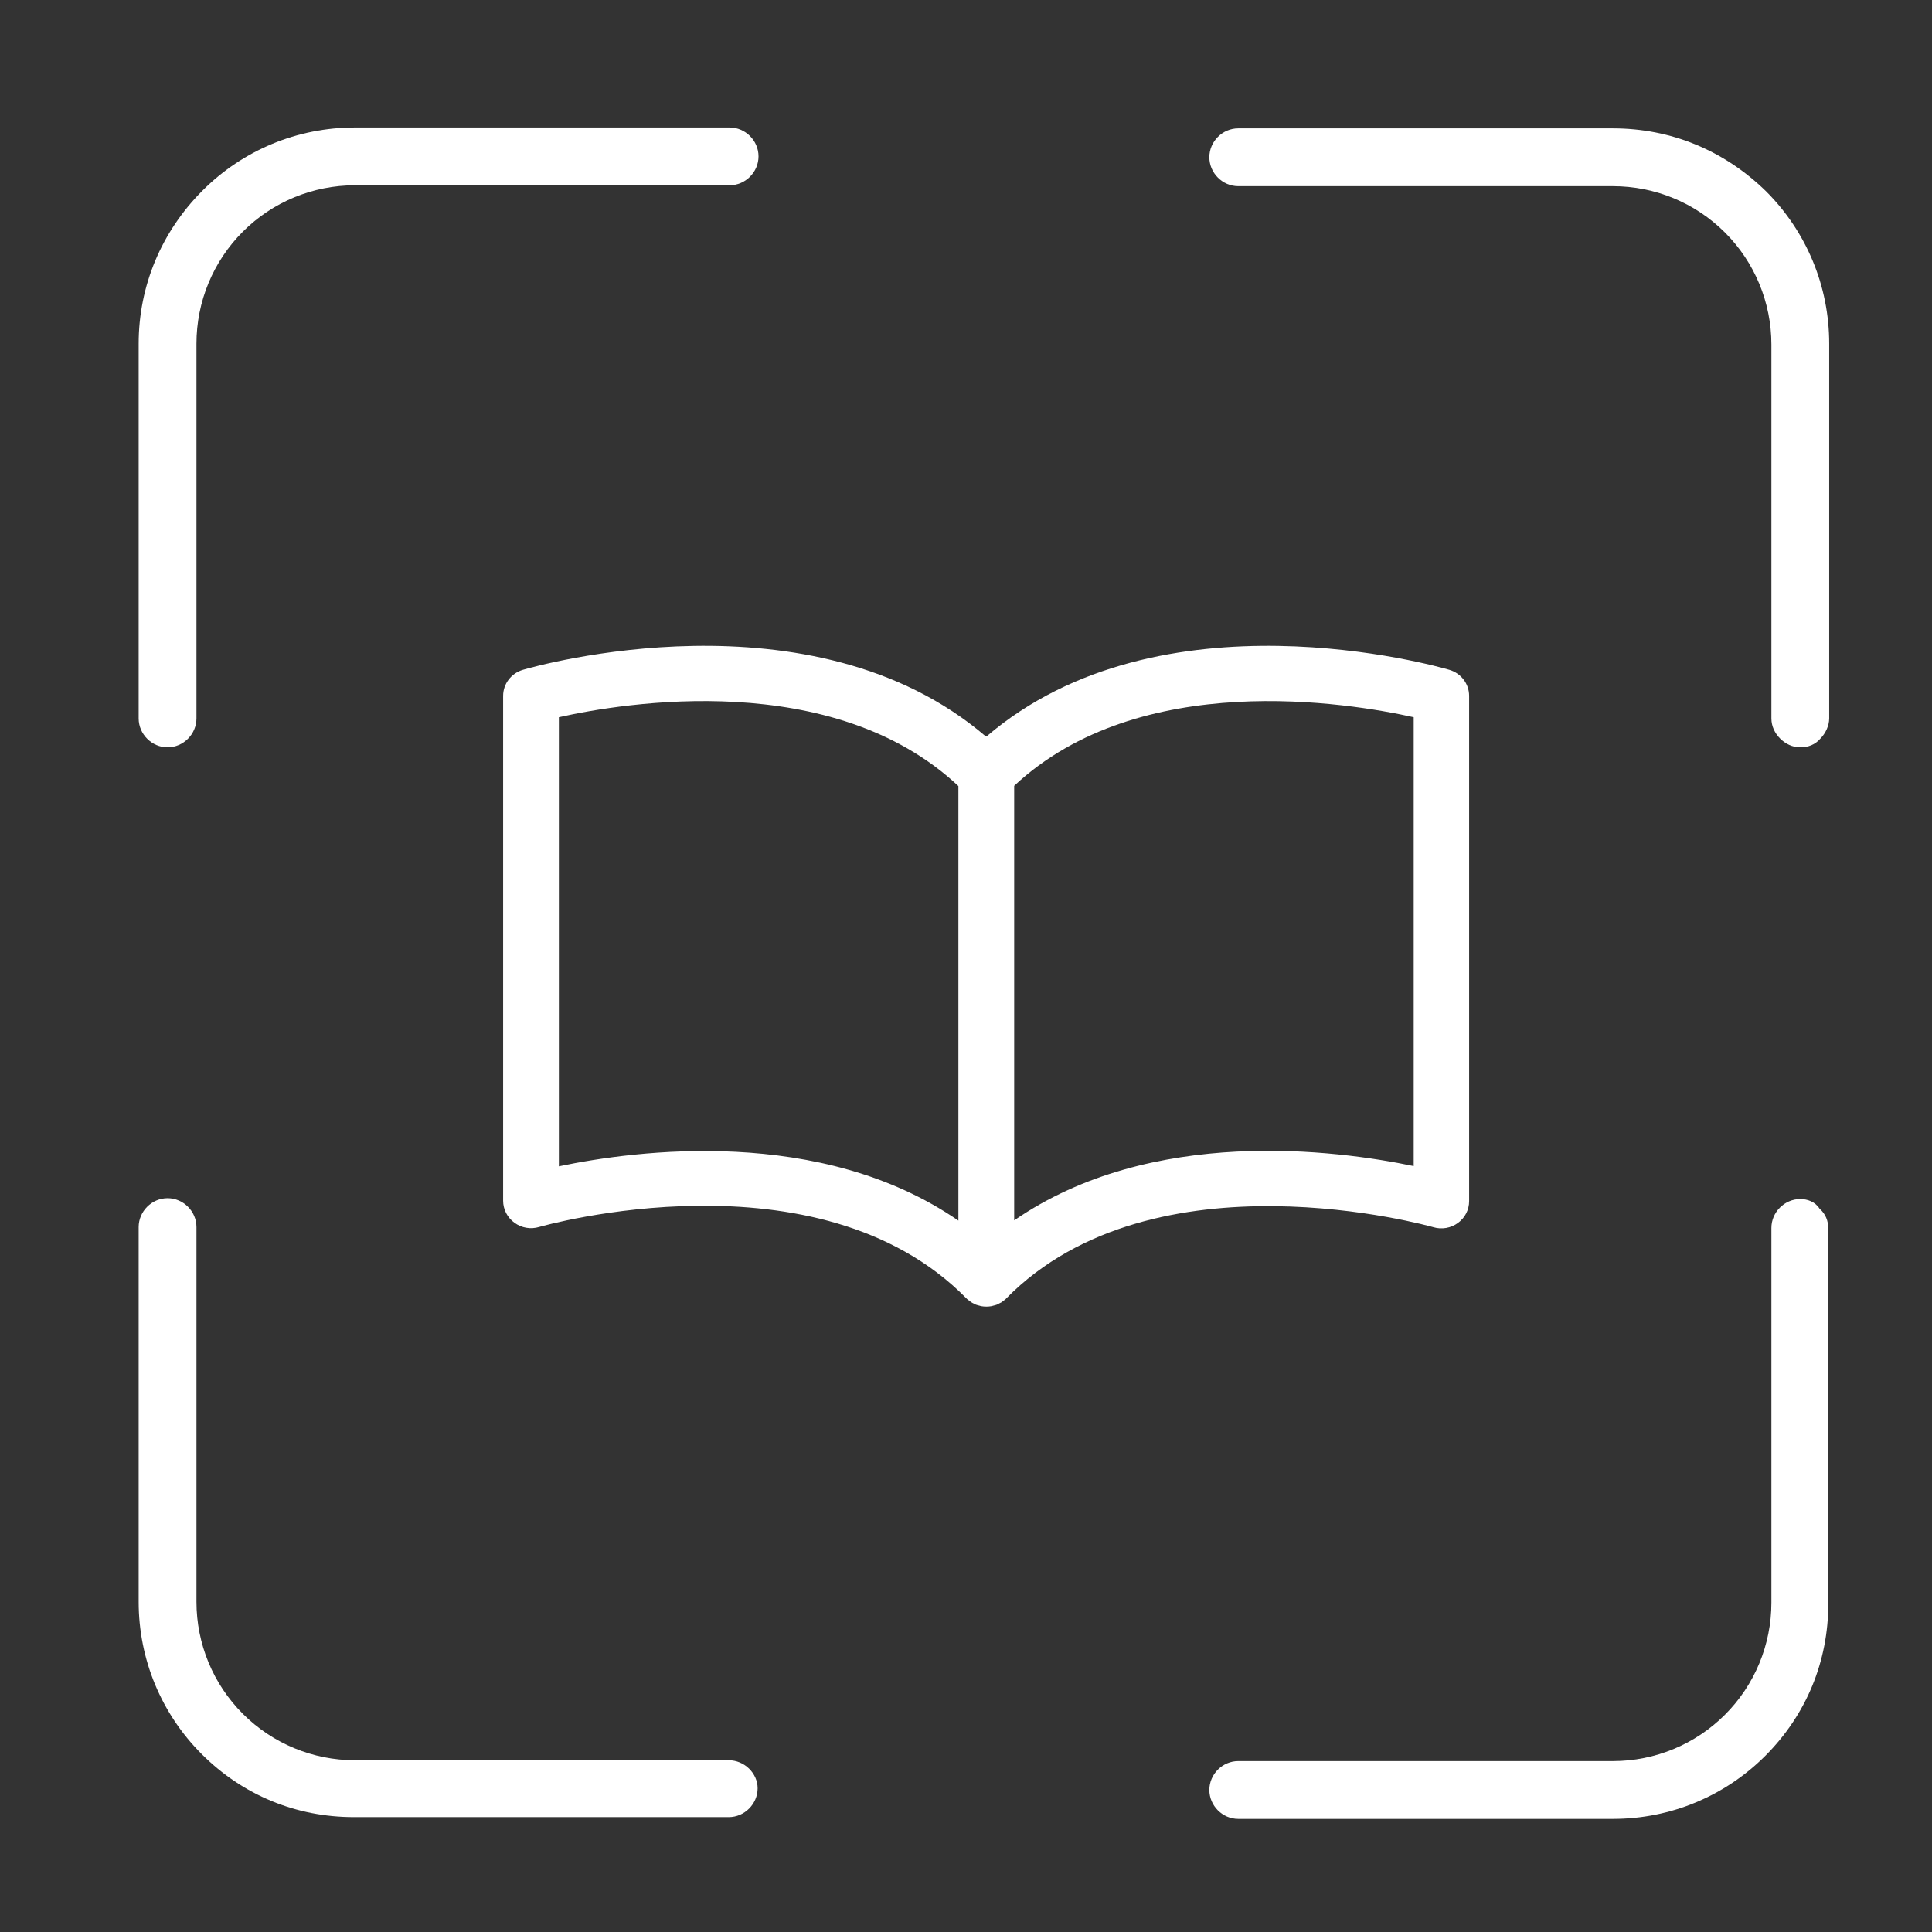
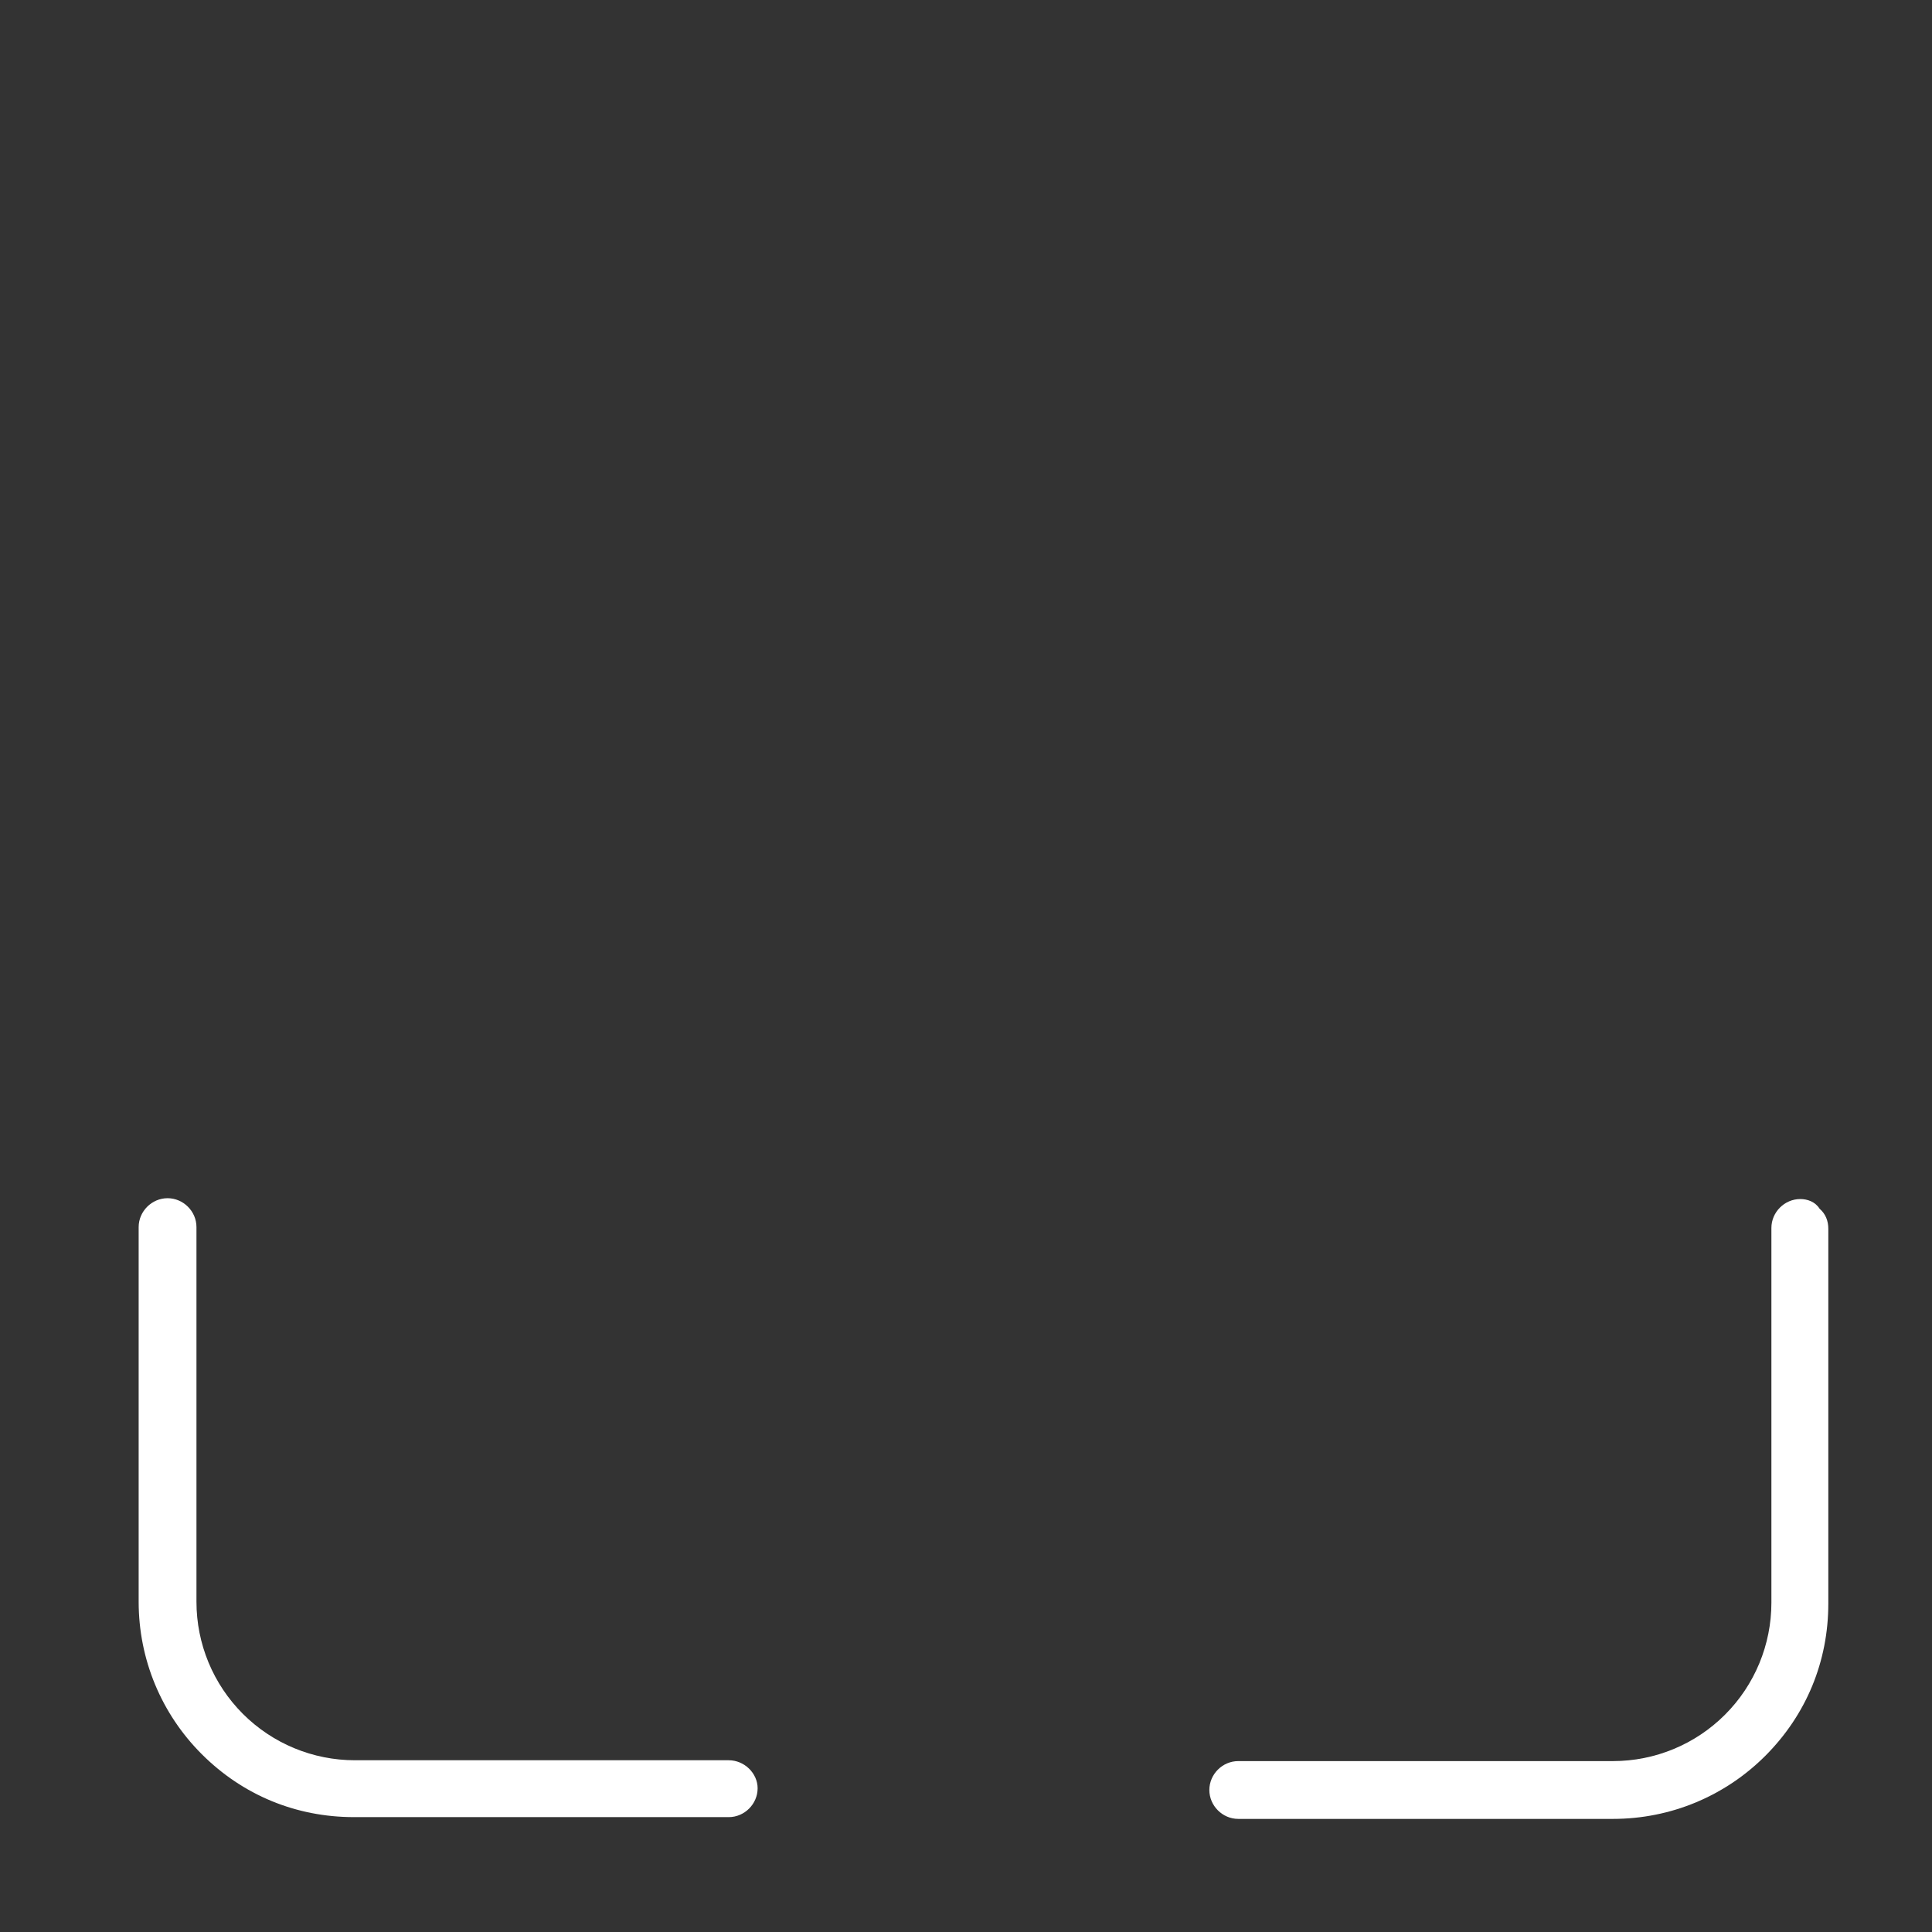
<svg xmlns="http://www.w3.org/2000/svg" width="48" height="48" viewBox="0 0 48 48" fill="none">
  <rect x="0" y="0" width="48" height="48" fill="#333333" stroke="none" />
-   <path d="M4.163 18.567C4.555 18.567 4.881 18.24 4.881 17.849V8.539C4.881 7.495 5.294 6.495 6.034 5.755C6.773 5.016 7.774 4.603 8.818 4.603H18.127C18.519 4.603 18.845 4.276 18.845 3.885C18.845 3.493 18.519 3.167 18.127 3.167H8.818C7.382 3.167 6.034 3.733 5.033 4.733C4.011 5.755 3.445 7.104 3.445 8.539V17.849C3.445 18.24 3.772 18.567 4.163 18.567Z" fill="white" />
-   <path d="M40.073 3.189H30.764C30.372 3.189 30.046 3.515 30.046 3.907C30.046 4.298 30.372 4.625 30.764 4.625H40.073C41.117 4.625 42.118 5.038 42.857 5.777C43.597 6.517 44.01 7.517 44.01 8.561V17.849C44.01 18.045 44.097 18.219 44.227 18.349C44.358 18.48 44.532 18.567 44.728 18.567C44.923 18.567 45.097 18.502 45.228 18.349C45.358 18.219 45.446 18.023 45.446 17.849V8.54C45.446 7.104 44.88 5.756 43.88 4.755C42.835 3.733 41.509 3.189 40.073 3.189Z" fill="white" />
-   <path d="M18.105 43.733H8.818C7.774 43.733 6.773 43.319 6.034 42.58C5.294 41.84 4.881 40.84 4.881 39.796V30.486C4.881 30.095 4.555 29.769 4.163 29.769C3.772 29.769 3.445 30.095 3.445 30.486V39.796C3.445 41.231 4.011 42.58 5.011 43.58C6.034 44.603 7.36 45.146 8.796 45.146H18.105C18.497 45.146 18.823 44.82 18.823 44.429C18.823 44.059 18.497 43.733 18.105 43.733Z" fill="white" />
+   <path d="M18.105 43.733H8.818C7.774 43.733 6.773 43.319 6.034 42.58C5.294 41.84 4.881 40.84 4.881 39.796V30.486C4.881 30.095 4.555 29.769 4.163 29.769C3.772 29.769 3.445 30.095 3.445 30.486V39.796C3.445 41.231 4.011 42.58 5.011 43.58C6.034 44.603 7.36 45.146 8.796 45.146H18.105C18.497 45.146 18.823 44.82 18.823 44.429C18.823 44.059 18.497 43.733 18.105 43.733" fill="white" />
  <path d="M44.728 29.79C44.336 29.79 44.01 30.116 44.01 30.508V39.817C44.01 40.861 43.597 41.862 42.857 42.601C42.118 43.341 41.117 43.754 40.073 43.754H30.764C30.372 43.754 30.046 44.08 30.046 44.472C30.046 44.863 30.372 45.19 30.764 45.19H40.073C41.509 45.19 42.857 44.624 43.858 43.624C44.88 42.601 45.424 41.275 45.424 39.839V30.53C45.424 30.334 45.358 30.16 45.206 30.029C45.097 29.855 44.902 29.79 44.728 29.79Z" fill="white" />
-   <path d="M12.782 30.379C12.957 30.508 13.185 30.547 13.394 30.484C13.462 30.464 20.318 28.509 24.008 32.256L24.017 32.264L24.027 32.275C24.044 32.29 24.062 32.304 24.082 32.316C24.096 32.329 24.11 32.34 24.125 32.351C24.15 32.367 24.177 32.381 24.204 32.393L24.244 32.414C24.275 32.425 24.307 32.434 24.339 32.441L24.373 32.451C24.417 32.459 24.462 32.463 24.506 32.463C24.55 32.463 24.595 32.459 24.638 32.451L24.673 32.441C24.705 32.434 24.737 32.425 24.768 32.414L24.805 32.395C24.833 32.382 24.861 32.367 24.888 32.351C24.901 32.342 24.913 32.331 24.924 32.322C24.946 32.308 24.967 32.292 24.987 32.274L24.997 32.262C28.673 28.525 35.541 30.47 35.61 30.489C35.819 30.552 36.047 30.512 36.222 30.384C36.398 30.256 36.501 30.055 36.5 29.84V17.289C36.5 16.99 36.3 16.726 36.007 16.641C35.701 16.552 28.832 14.595 24.508 18.298H24.494C20.17 14.595 13.296 16.552 12.993 16.641C12.701 16.726 12.5 16.99 12.5 17.289V29.831C12.5 30.047 12.604 30.251 12.782 30.379ZM35.123 17.819V28.971C33.205 28.57 28.614 27.964 25.197 30.32V19.523C28.323 16.601 33.508 17.459 35.123 17.819ZM13.885 17.819C15.498 17.458 20.683 16.6 23.811 19.529V30.326C20.392 27.969 15.803 28.575 13.885 28.977V17.819Z" fill="white" />
</svg>